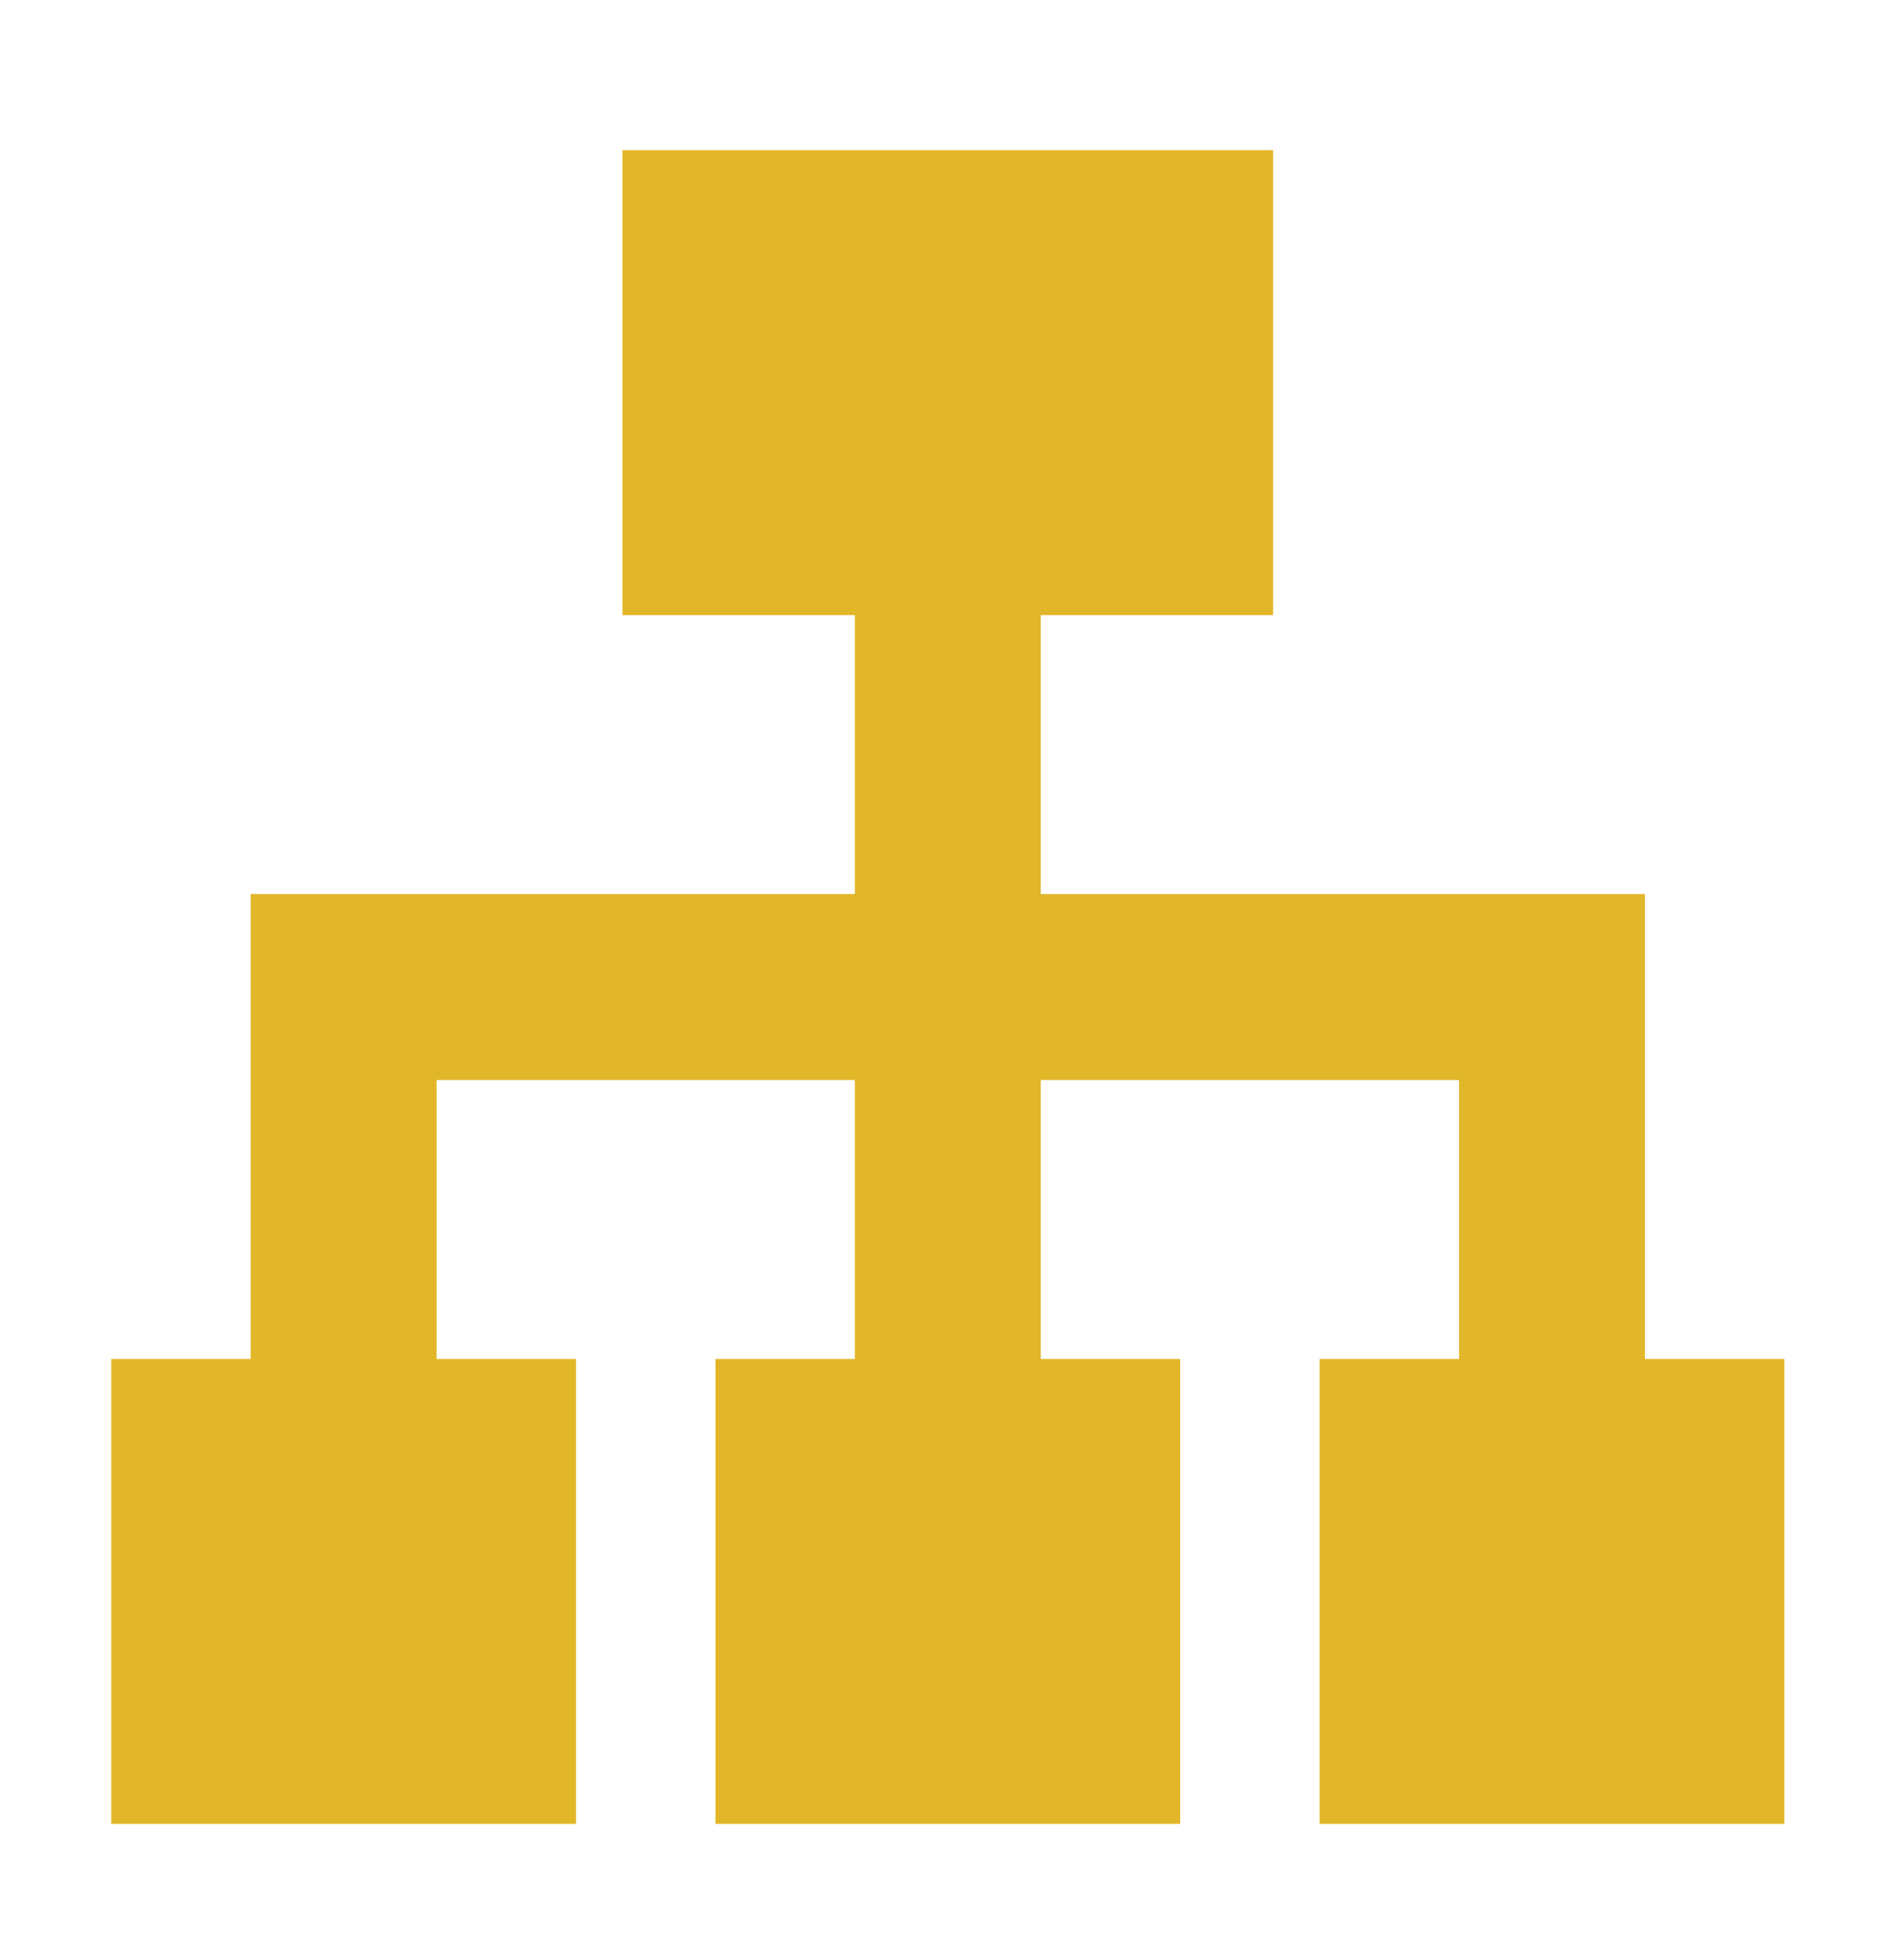
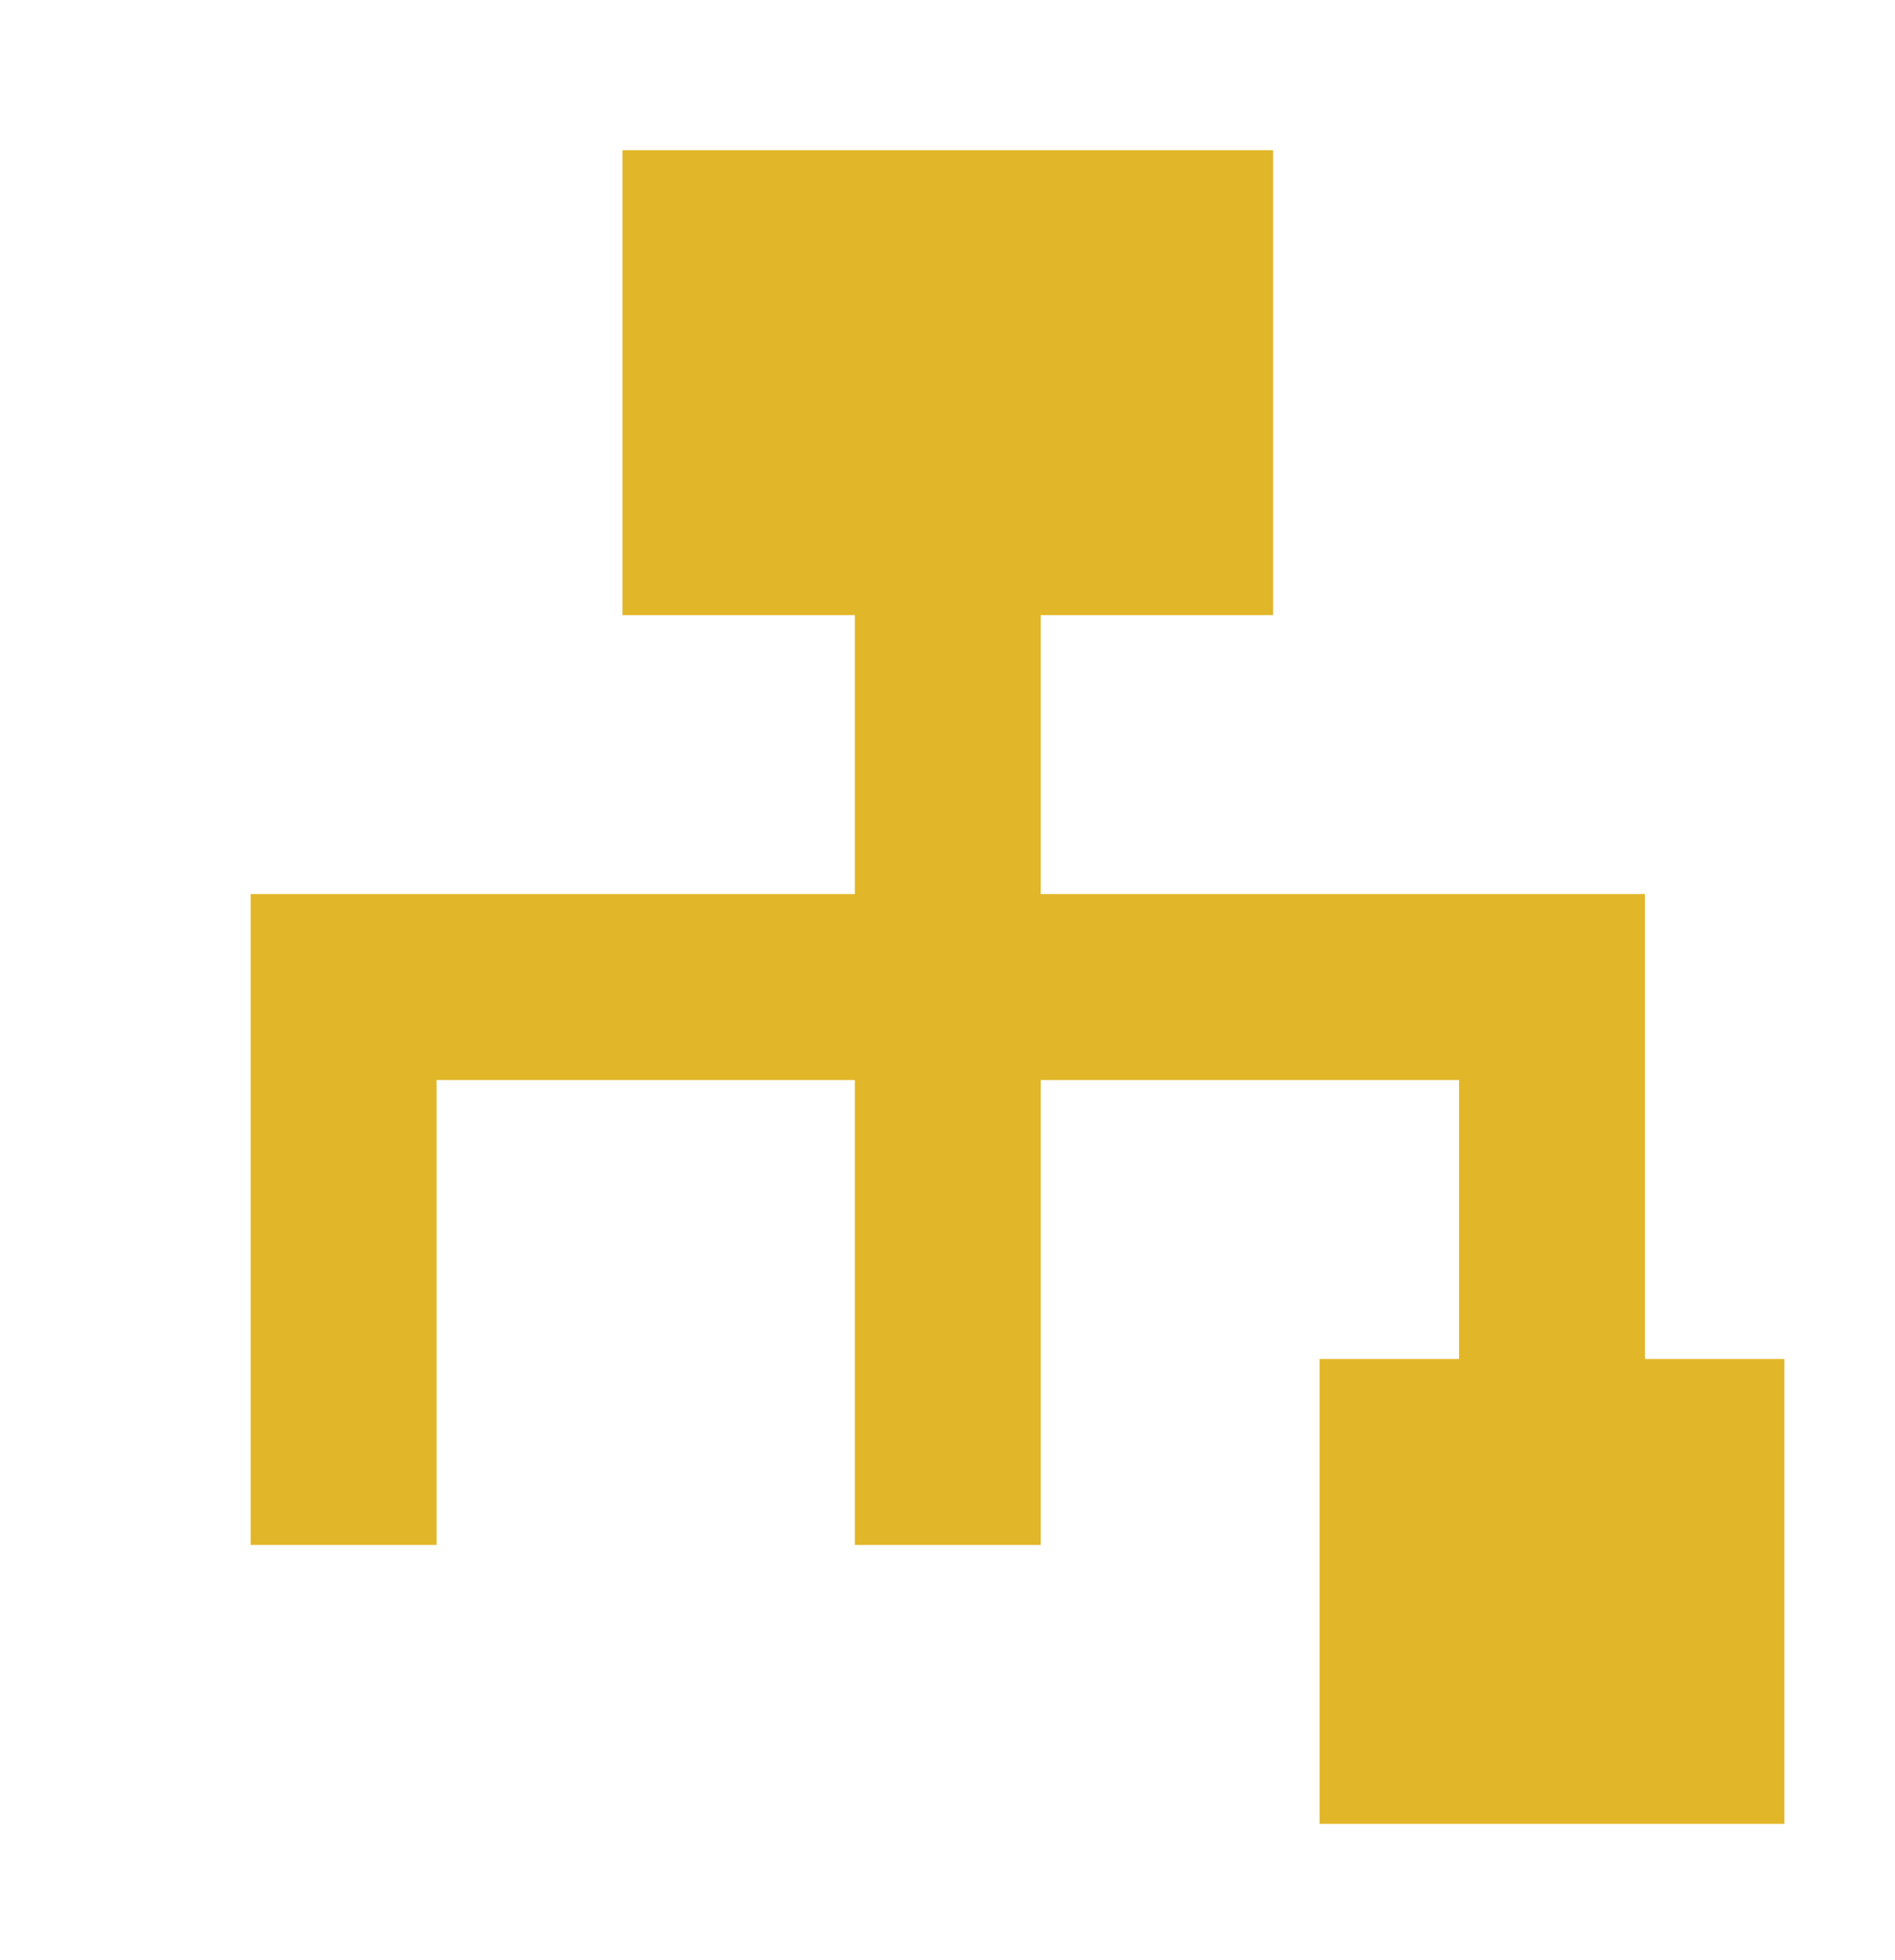
<svg xmlns="http://www.w3.org/2000/svg" version="1.1" id="Layer_1" x="0px" y="0px" width="88.5px" height="91.5px" viewBox="0 0 88.5 91.5" enable-background="new 0 0 88.5 91.5" xml:space="preserve">
  <polygon fill="#E2B629" points="68.14,72.131 76.822,72.131 76.822,41.743 48.605,41.743 48.605,22.208 39.922,22.208   39.922,41.743 11.705,41.743 11.705,72.131 20.387,72.131 20.387,50.426 39.922,50.426 39.922,72.131 48.605,72.131 48.605,50.426   68.14,50.426 " />
  <rect x="29.07" y="7.014" fill="#E2B629" width="30.388" height="21.706" />
  <rect x="61.628" y="63.449" fill="#E2B629" width="21.706" height="21.705" />
-   <rect x="33.411" y="63.449" fill="#E2B629" width="21.706" height="21.705" />
-   <rect x="5.193" y="63.449" fill="#E2B629" width="21.706" height="21.705" />
</svg>